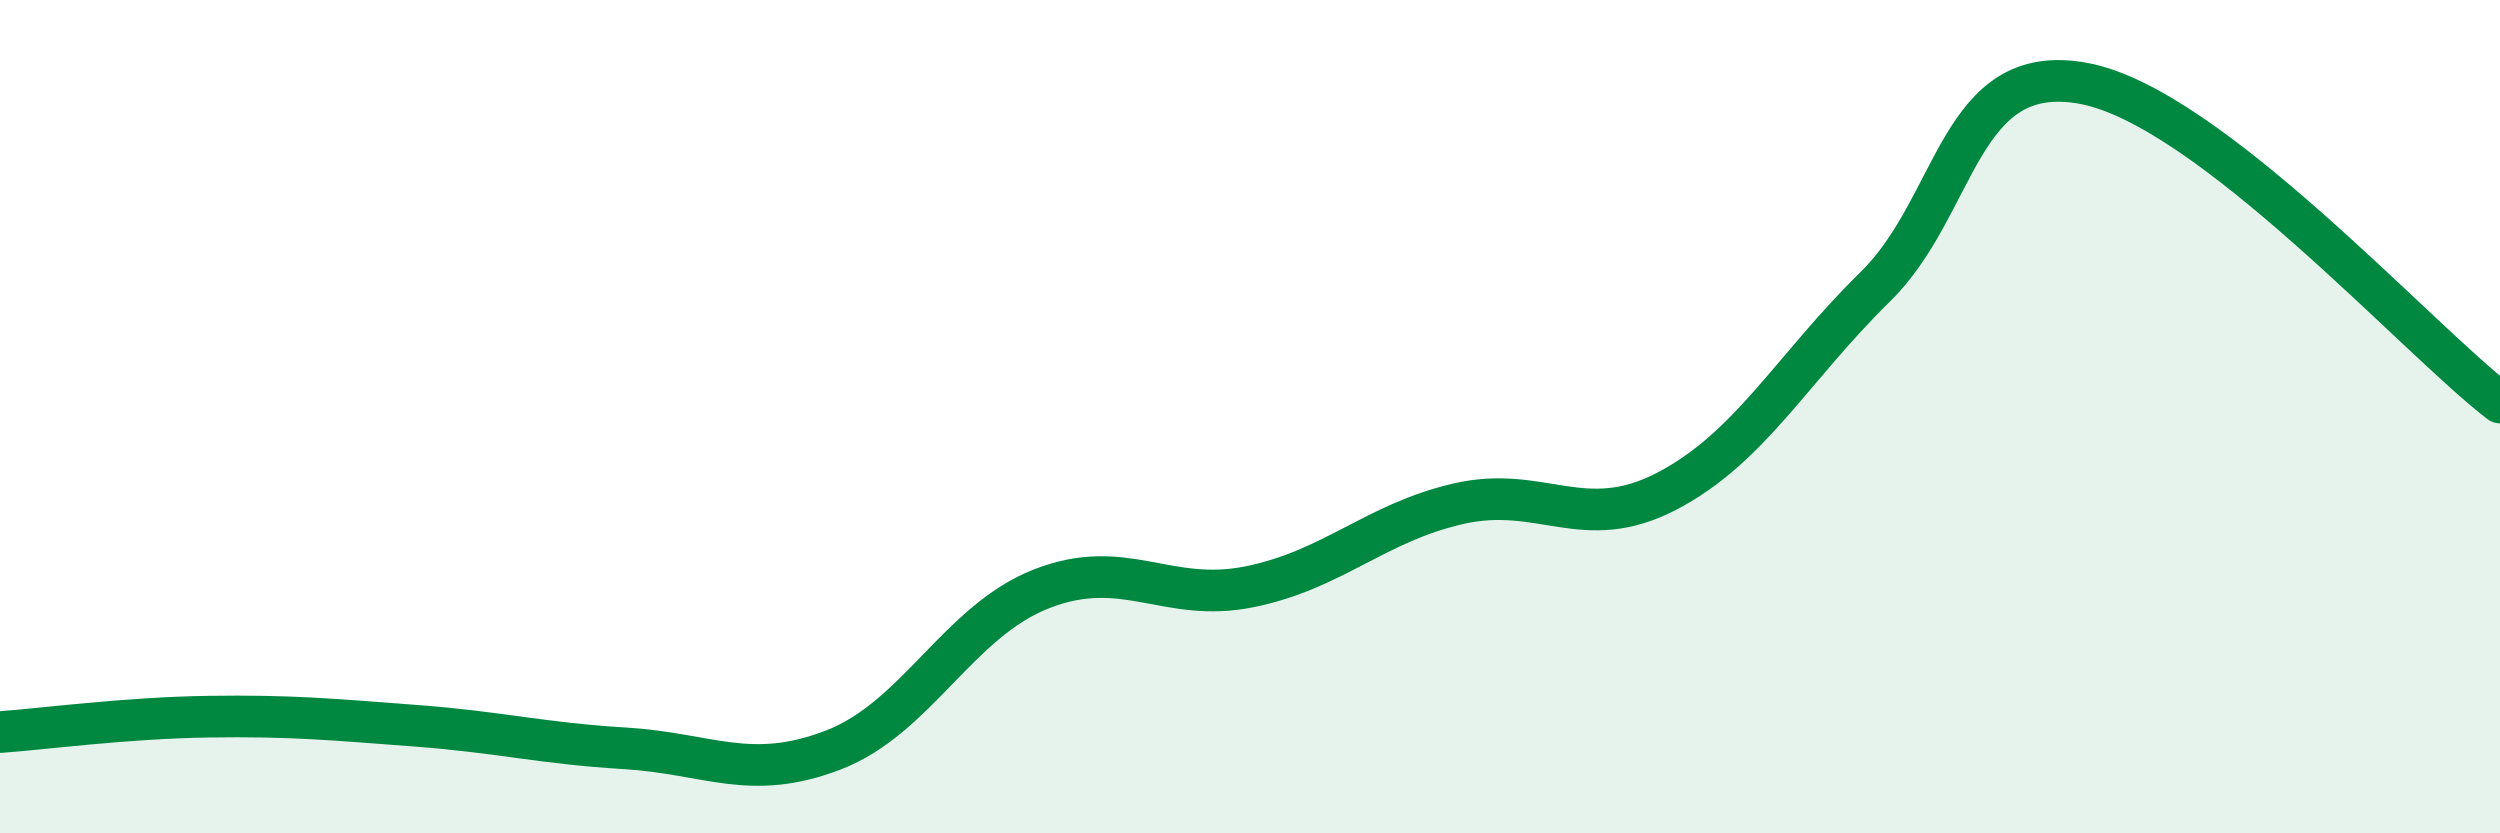
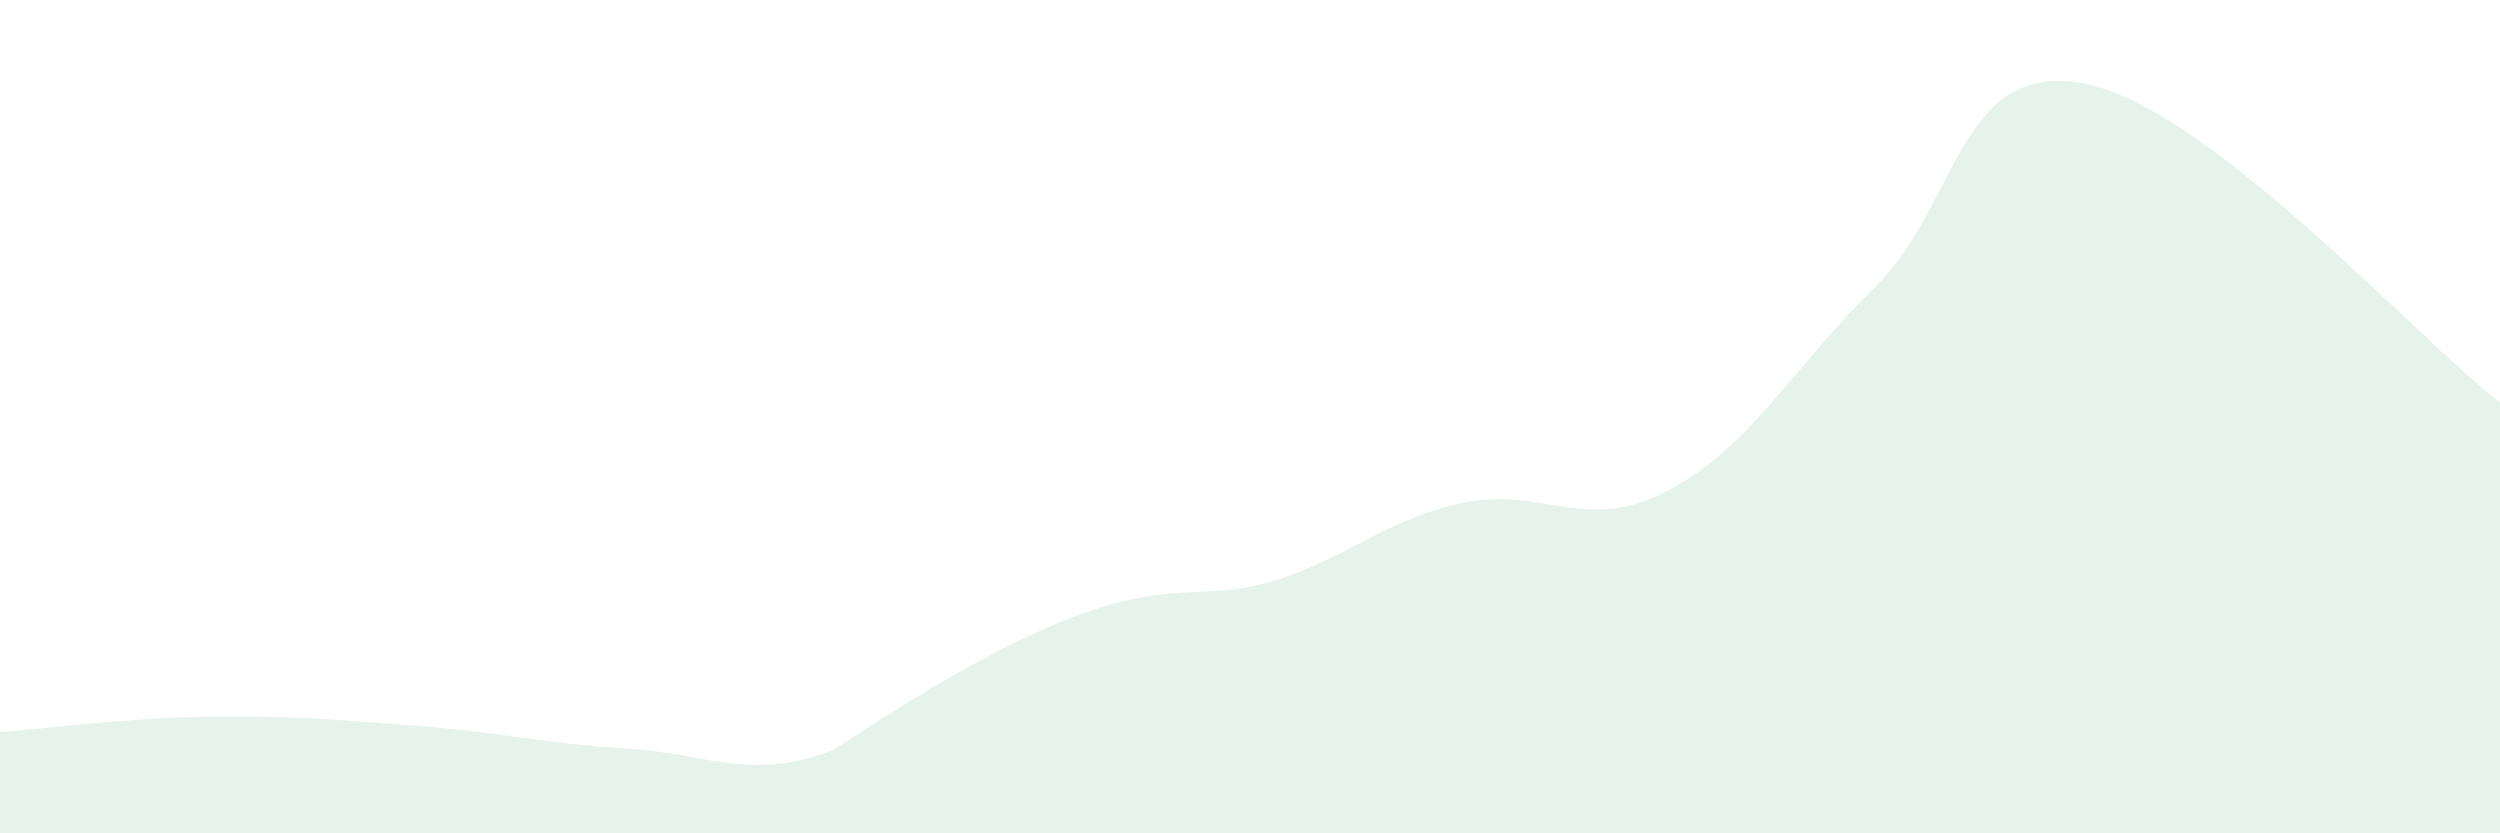
<svg xmlns="http://www.w3.org/2000/svg" width="60" height="20" viewBox="0 0 60 20">
-   <path d="M 0,17.57 C 1,17.5 3,17.23 5,17.2 C 7,17.17 8,17.27 10,17.42 C 12,17.57 13,17.84 15,17.96 C 17,18.08 18,18.77 20,18 C 22,17.23 23,14.91 25,14.13 C 27,13.35 28,14.49 30,14.08 C 32,13.67 33,12.55 35,12.09 C 37,11.63 38,12.83 40,11.79 C 42,10.75 43,8.85 45,6.89 C 47,4.93 47,1.45 50,2 C 53,2.55 58,8.13 60,9.66L60 20L0 20Z" fill="#008740" opacity="0.1" stroke-linecap="round" stroke-linejoin="round" />
-   <path d="M 0,17.57 C 1,17.5 3,17.23 5,17.2 C 7,17.17 8,17.27 10,17.42 C 12,17.57 13,17.84 15,17.96 C 17,18.08 18,18.77 20,18 C 22,17.23 23,14.91 25,14.13 C 27,13.35 28,14.49 30,14.08 C 32,13.67 33,12.55 35,12.09 C 37,11.63 38,12.83 40,11.79 C 42,10.75 43,8.85 45,6.89 C 47,4.93 47,1.45 50,2 C 53,2.55 58,8.13 60,9.66" stroke="#008740" stroke-width="1" fill="none" stroke-linecap="round" stroke-linejoin="round" />
+   <path d="M 0,17.57 C 1,17.5 3,17.23 5,17.2 C 7,17.17 8,17.27 10,17.42 C 12,17.57 13,17.84 15,17.96 C 17,18.08 18,18.77 20,18 C 27,13.35 28,14.49 30,14.08 C 32,13.67 33,12.55 35,12.09 C 37,11.63 38,12.83 40,11.79 C 42,10.75 43,8.85 45,6.89 C 47,4.93 47,1.45 50,2 C 53,2.55 58,8.13 60,9.66L60 20L0 20Z" fill="#008740" opacity="0.1" stroke-linecap="round" stroke-linejoin="round" />
</svg>